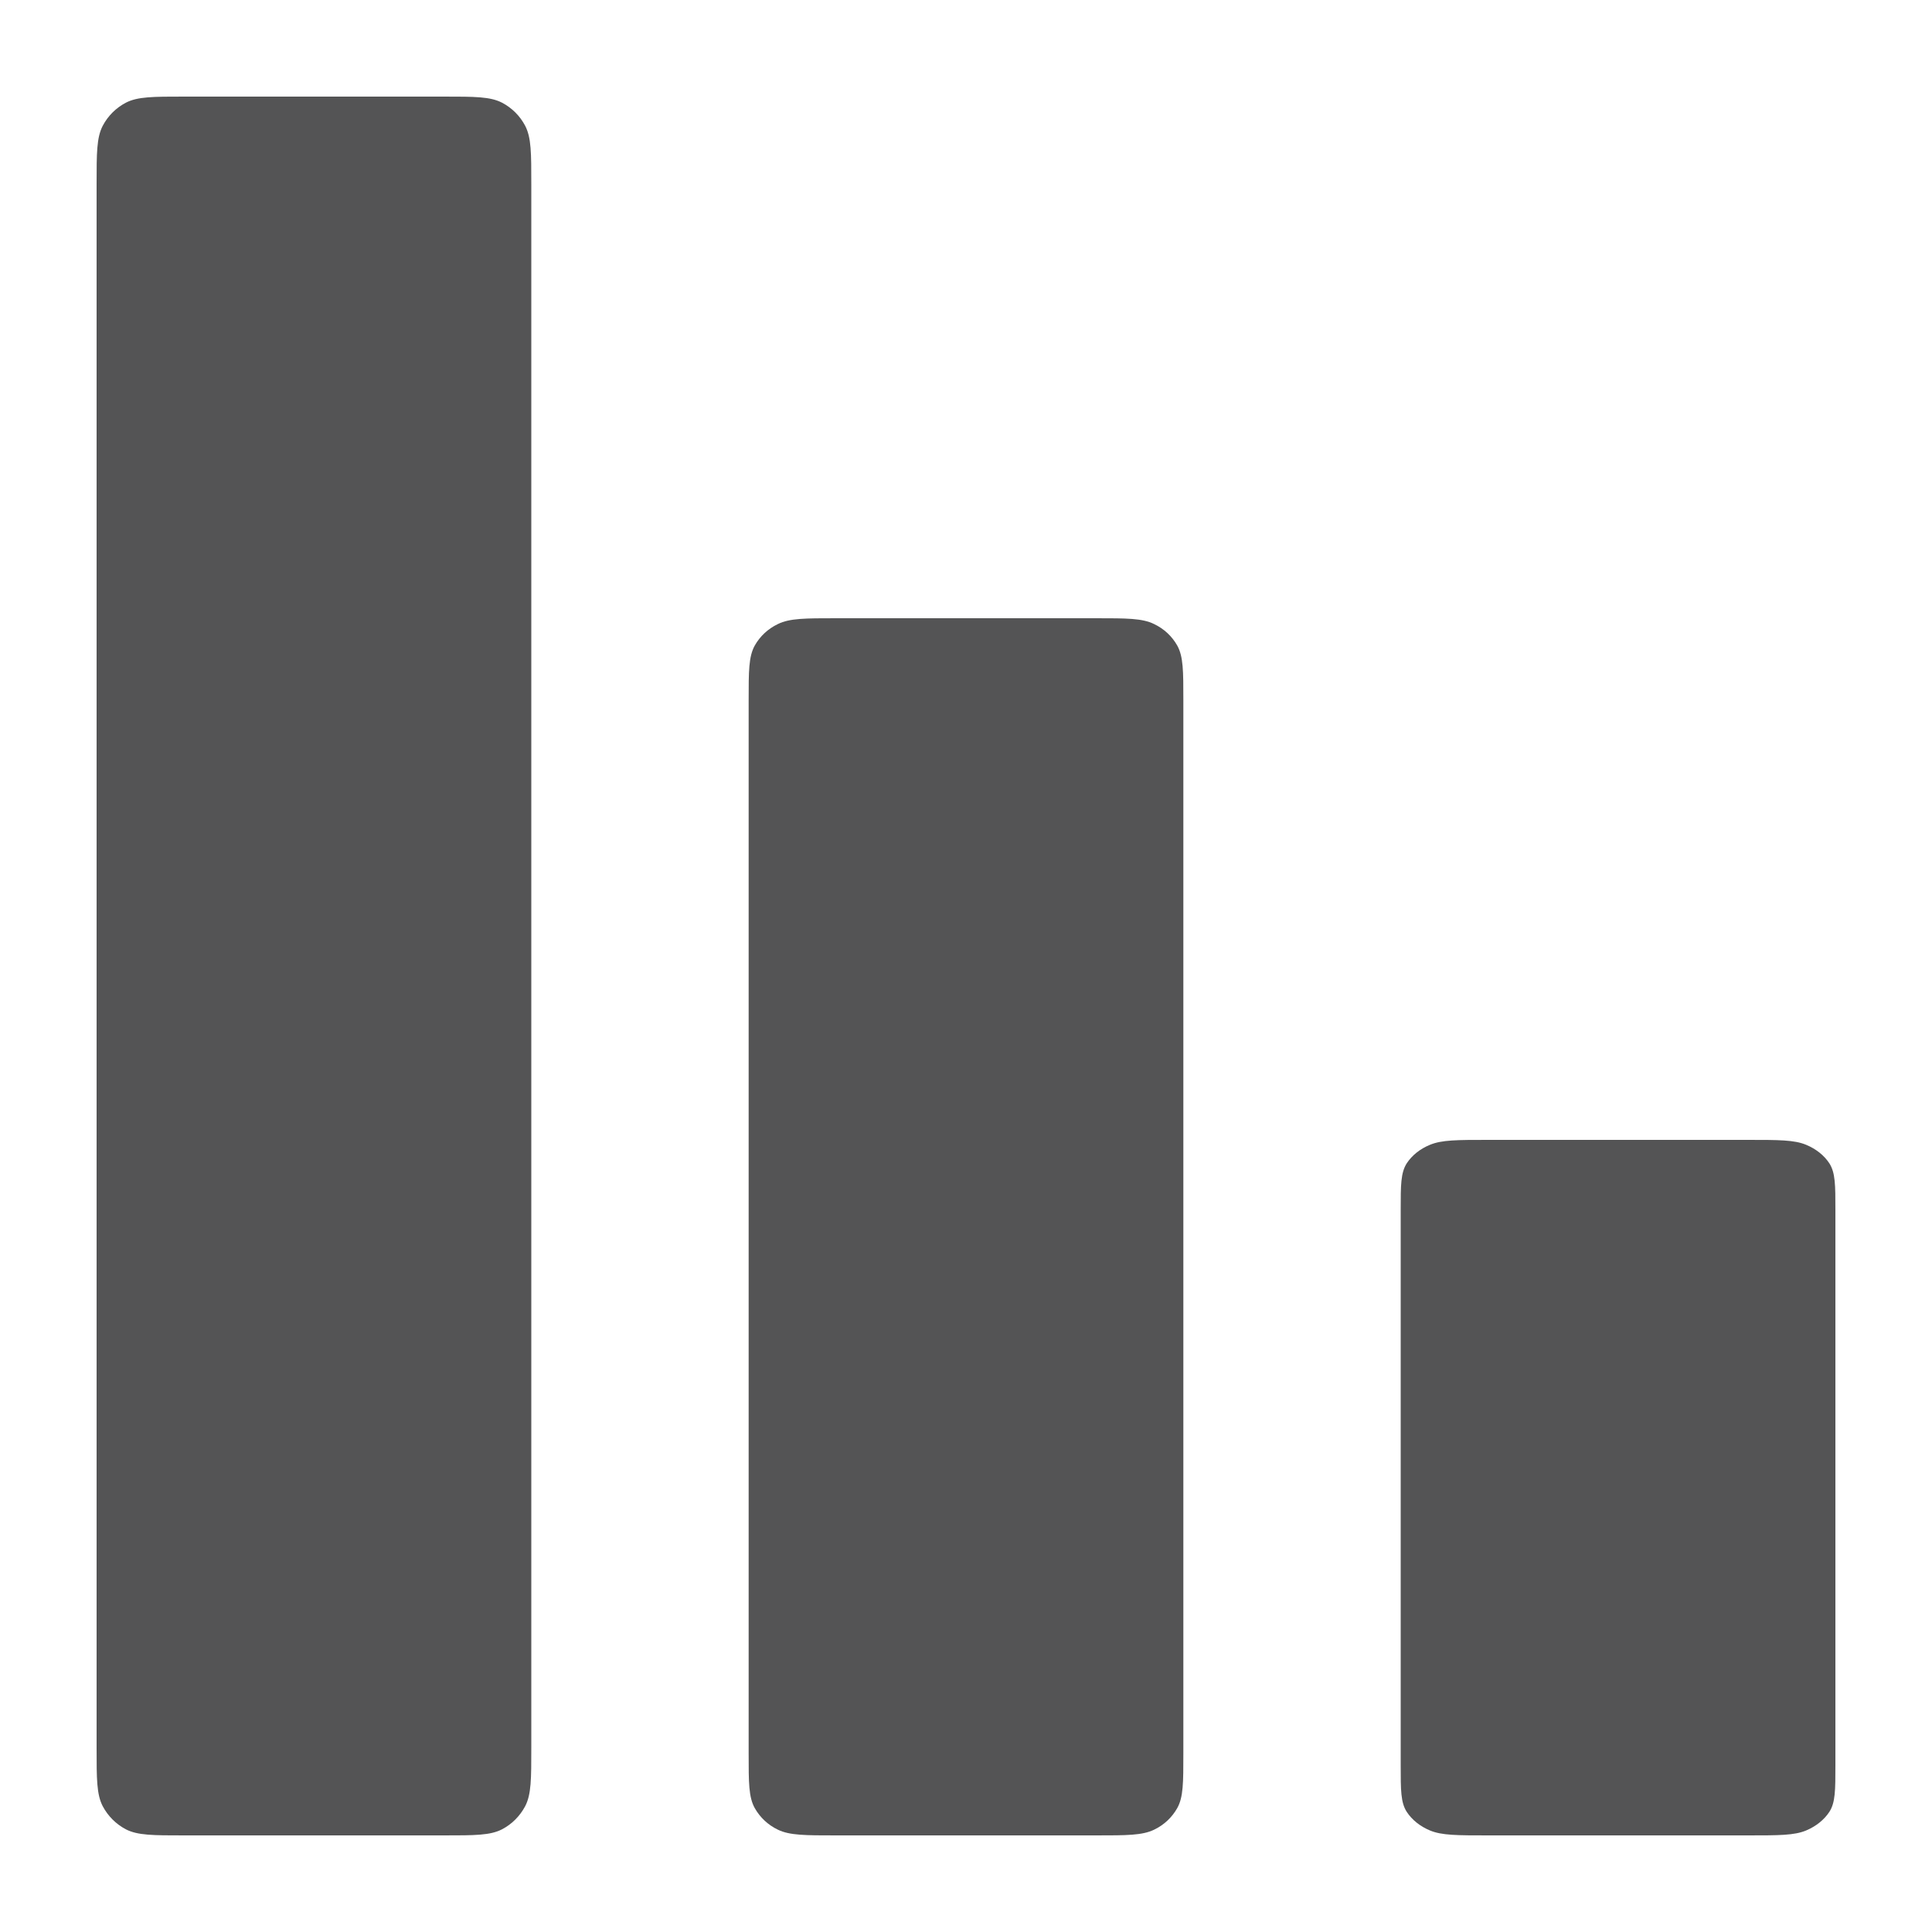
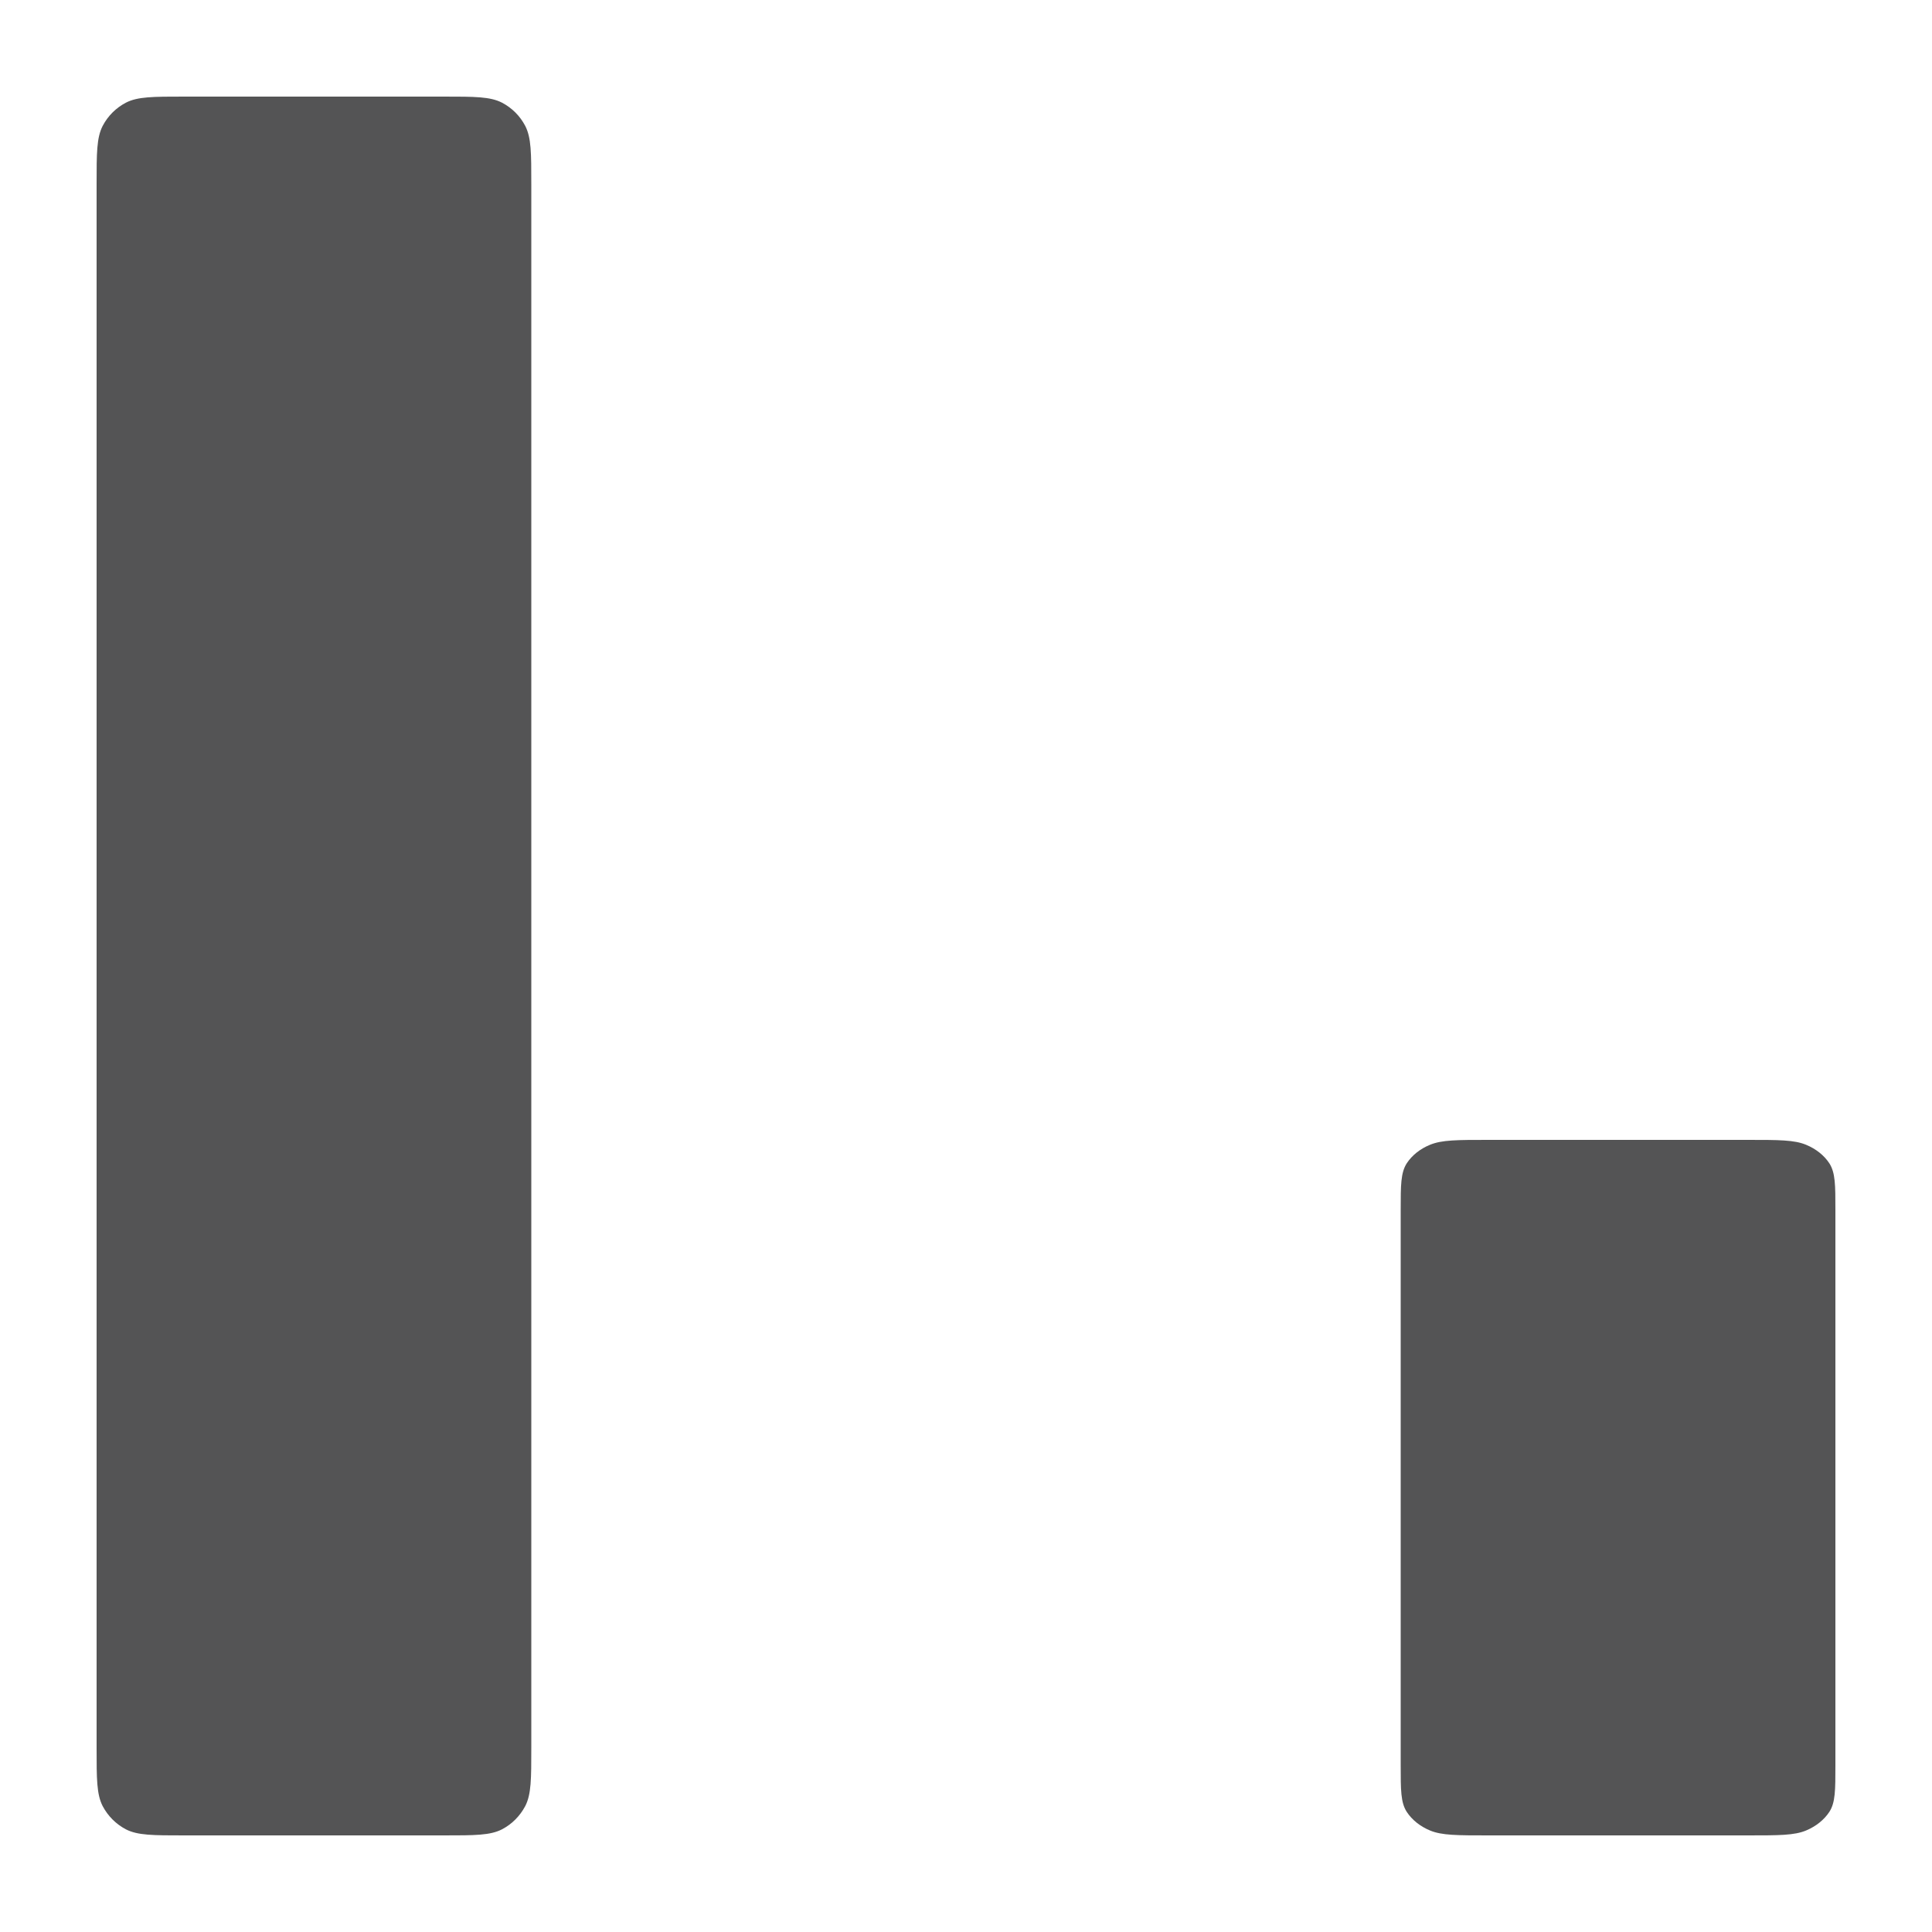
<svg xmlns="http://www.w3.org/2000/svg" width="20" height="20" viewBox="0 0 20 20" fill="none">
  <path d="M1 1.906C1 1.585 1 1.425 1.063 1.303C1.117 1.2 1.2 1.117 1.303 1.063C1.425 1 1.585 1 1.906 1H4.594C4.915 1 5.075 1 5.197 1.063C5.3 1.117 5.383 1.2 5.437 1.303C5.5 1.425 5.5 1.585 5.5 1.906V18.094C5.5 18.415 5.5 18.575 5.437 18.697C5.383 18.799 5.3 18.883 5.197 18.937C5.075 19 4.915 19 4.594 19H1.906C1.585 19 1.425 19 1.303 18.937C1.2 18.883 1.117 18.799 1.063 18.697C1 18.575 1 18.415 1 18.094V1.906Z" fill="#545455" />
-   <path d="M7.75 7.246C7.75 6.947 7.75 6.797 7.813 6.683C7.867 6.587 7.95 6.509 8.053 6.46C8.175 6.4 8.335 6.4 8.656 6.4H11.344C11.665 6.4 11.825 6.4 11.947 6.46C12.05 6.509 12.133 6.587 12.187 6.683C12.25 6.797 12.25 6.947 12.25 7.246V18.155C12.25 18.454 12.25 18.604 12.187 18.717C12.133 18.813 12.05 18.892 11.947 18.941C11.825 19 11.665 19 11.344 19H8.656C8.335 19 8.175 19 8.053 18.941C7.95 18.892 7.867 18.813 7.813 18.717C7.75 18.604 7.75 18.454 7.75 18.155V7.246Z" fill="#545455" />
  <path d="M14.5 12.524C14.5 12.268 14.5 12.14 14.563 12.042C14.617 11.96 14.7 11.893 14.803 11.851C14.925 11.8 15.085 11.8 15.406 11.8H18.094C18.415 11.8 18.575 11.8 18.697 11.851C18.799 11.893 18.883 11.96 18.937 12.042C19 12.14 19 12.268 19 12.524V18.275C19 18.532 19 18.66 18.937 18.757C18.883 18.839 18.799 18.906 18.697 18.949C18.575 19 18.415 19 18.094 19H15.406C15.085 19 14.925 19 14.803 18.949C14.7 18.906 14.617 18.839 14.563 18.757C14.5 18.66 14.5 18.532 14.5 18.275V12.524Z" fill="#545455" />
</svg>